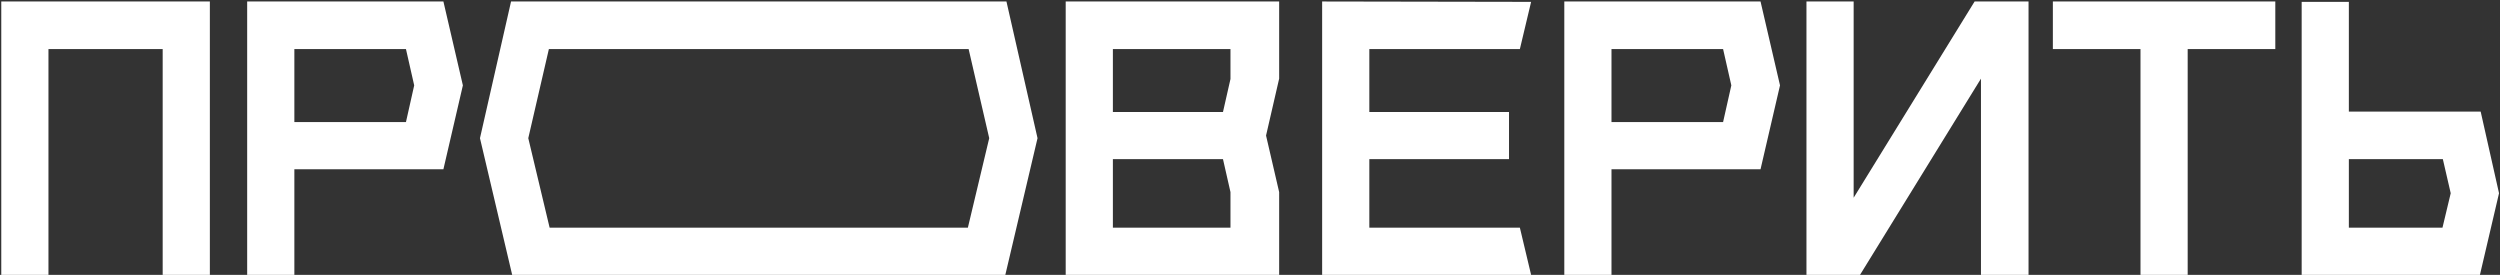
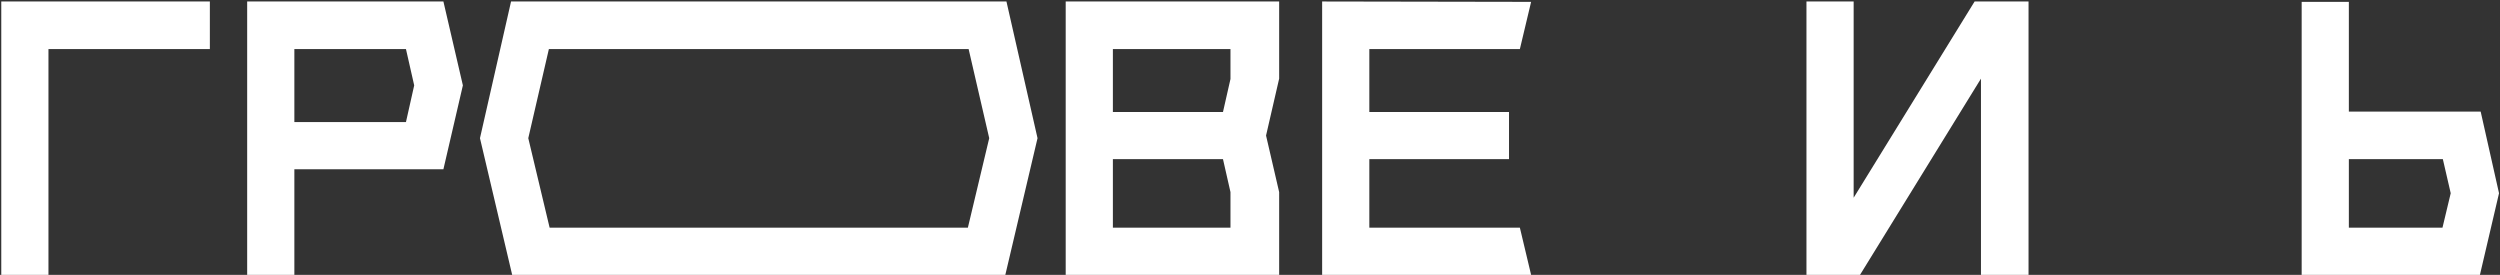
<svg xmlns="http://www.w3.org/2000/svg" width="573" height="63" viewBox="0 0 573 63" fill="none">
  <rect x="0" y="0" width="573" height="63" fill="#333333" stroke="none" />
-   <path d="M0.292 0.342H48.1V63H37.286V11.243H11.107V63H0.292V0.342Z" fill="white" />
+   <path d="M0.292 0.342H48.1V63V11.243H11.107V63H0.292V0.342Z" fill="white" />
  <path d="M101.629 0.342L106.092 19.568L101.629 38.795H67.467V63H56.652V0.342H101.629ZM67.467 27.98H93.045L94.934 19.568L93.045 11.243H67.467V27.98Z" fill="white" />
  <path d="M230.677 0.342L237.801 31.671L230.419 63H117.391L110.009 31.671L117.134 0.342H230.677ZM125.974 52.185H221.836L226.729 31.671L222.008 11.243H125.803L121.082 31.671L125.974 52.185Z" fill="white" />
  <path d="M293.183 18.023L290.178 31.07L293.183 44.031V63H244.258V0.342H293.183V18.023ZM282.024 18.109V11.243H255.073V25.663H280.308L282.024 18.109ZM255.073 52.185H282.024V44.031L280.308 36.477H255.073V52.185Z" fill="white" />
  <path d="M348.355 52.185L350.93 63H303.035V0.342L350.93 0.428L348.355 11.243H313.85V25.663H345.866V36.477H313.85V52.185H348.355Z" fill="white" />
-   <path d="M403.515 0.342L407.978 19.568L403.515 38.795H369.353V63H358.538V0.342H403.515ZM369.353 27.98H394.931L396.82 19.568L394.931 11.243H369.353V27.98Z" fill="white" />
  <path d="M424.856 0.342V45.318L452.58 0.342H464.94V63H454.039V18.023L426.315 63H414.041V0.342H424.856Z" fill="white" />
-   <path d="M521.501 0.342V11.243H501.416V63H490.601V11.243H470.516V0.342H521.501Z" fill="white" />
  <path d="M568.57 25.577L572.776 44.288L568.399 63H527.542V0.428H538.357V25.577H568.57ZM538.357 52.185H559.815L561.704 44.288L559.901 36.477H538.357V52.185Z" fill="white" />
</svg>